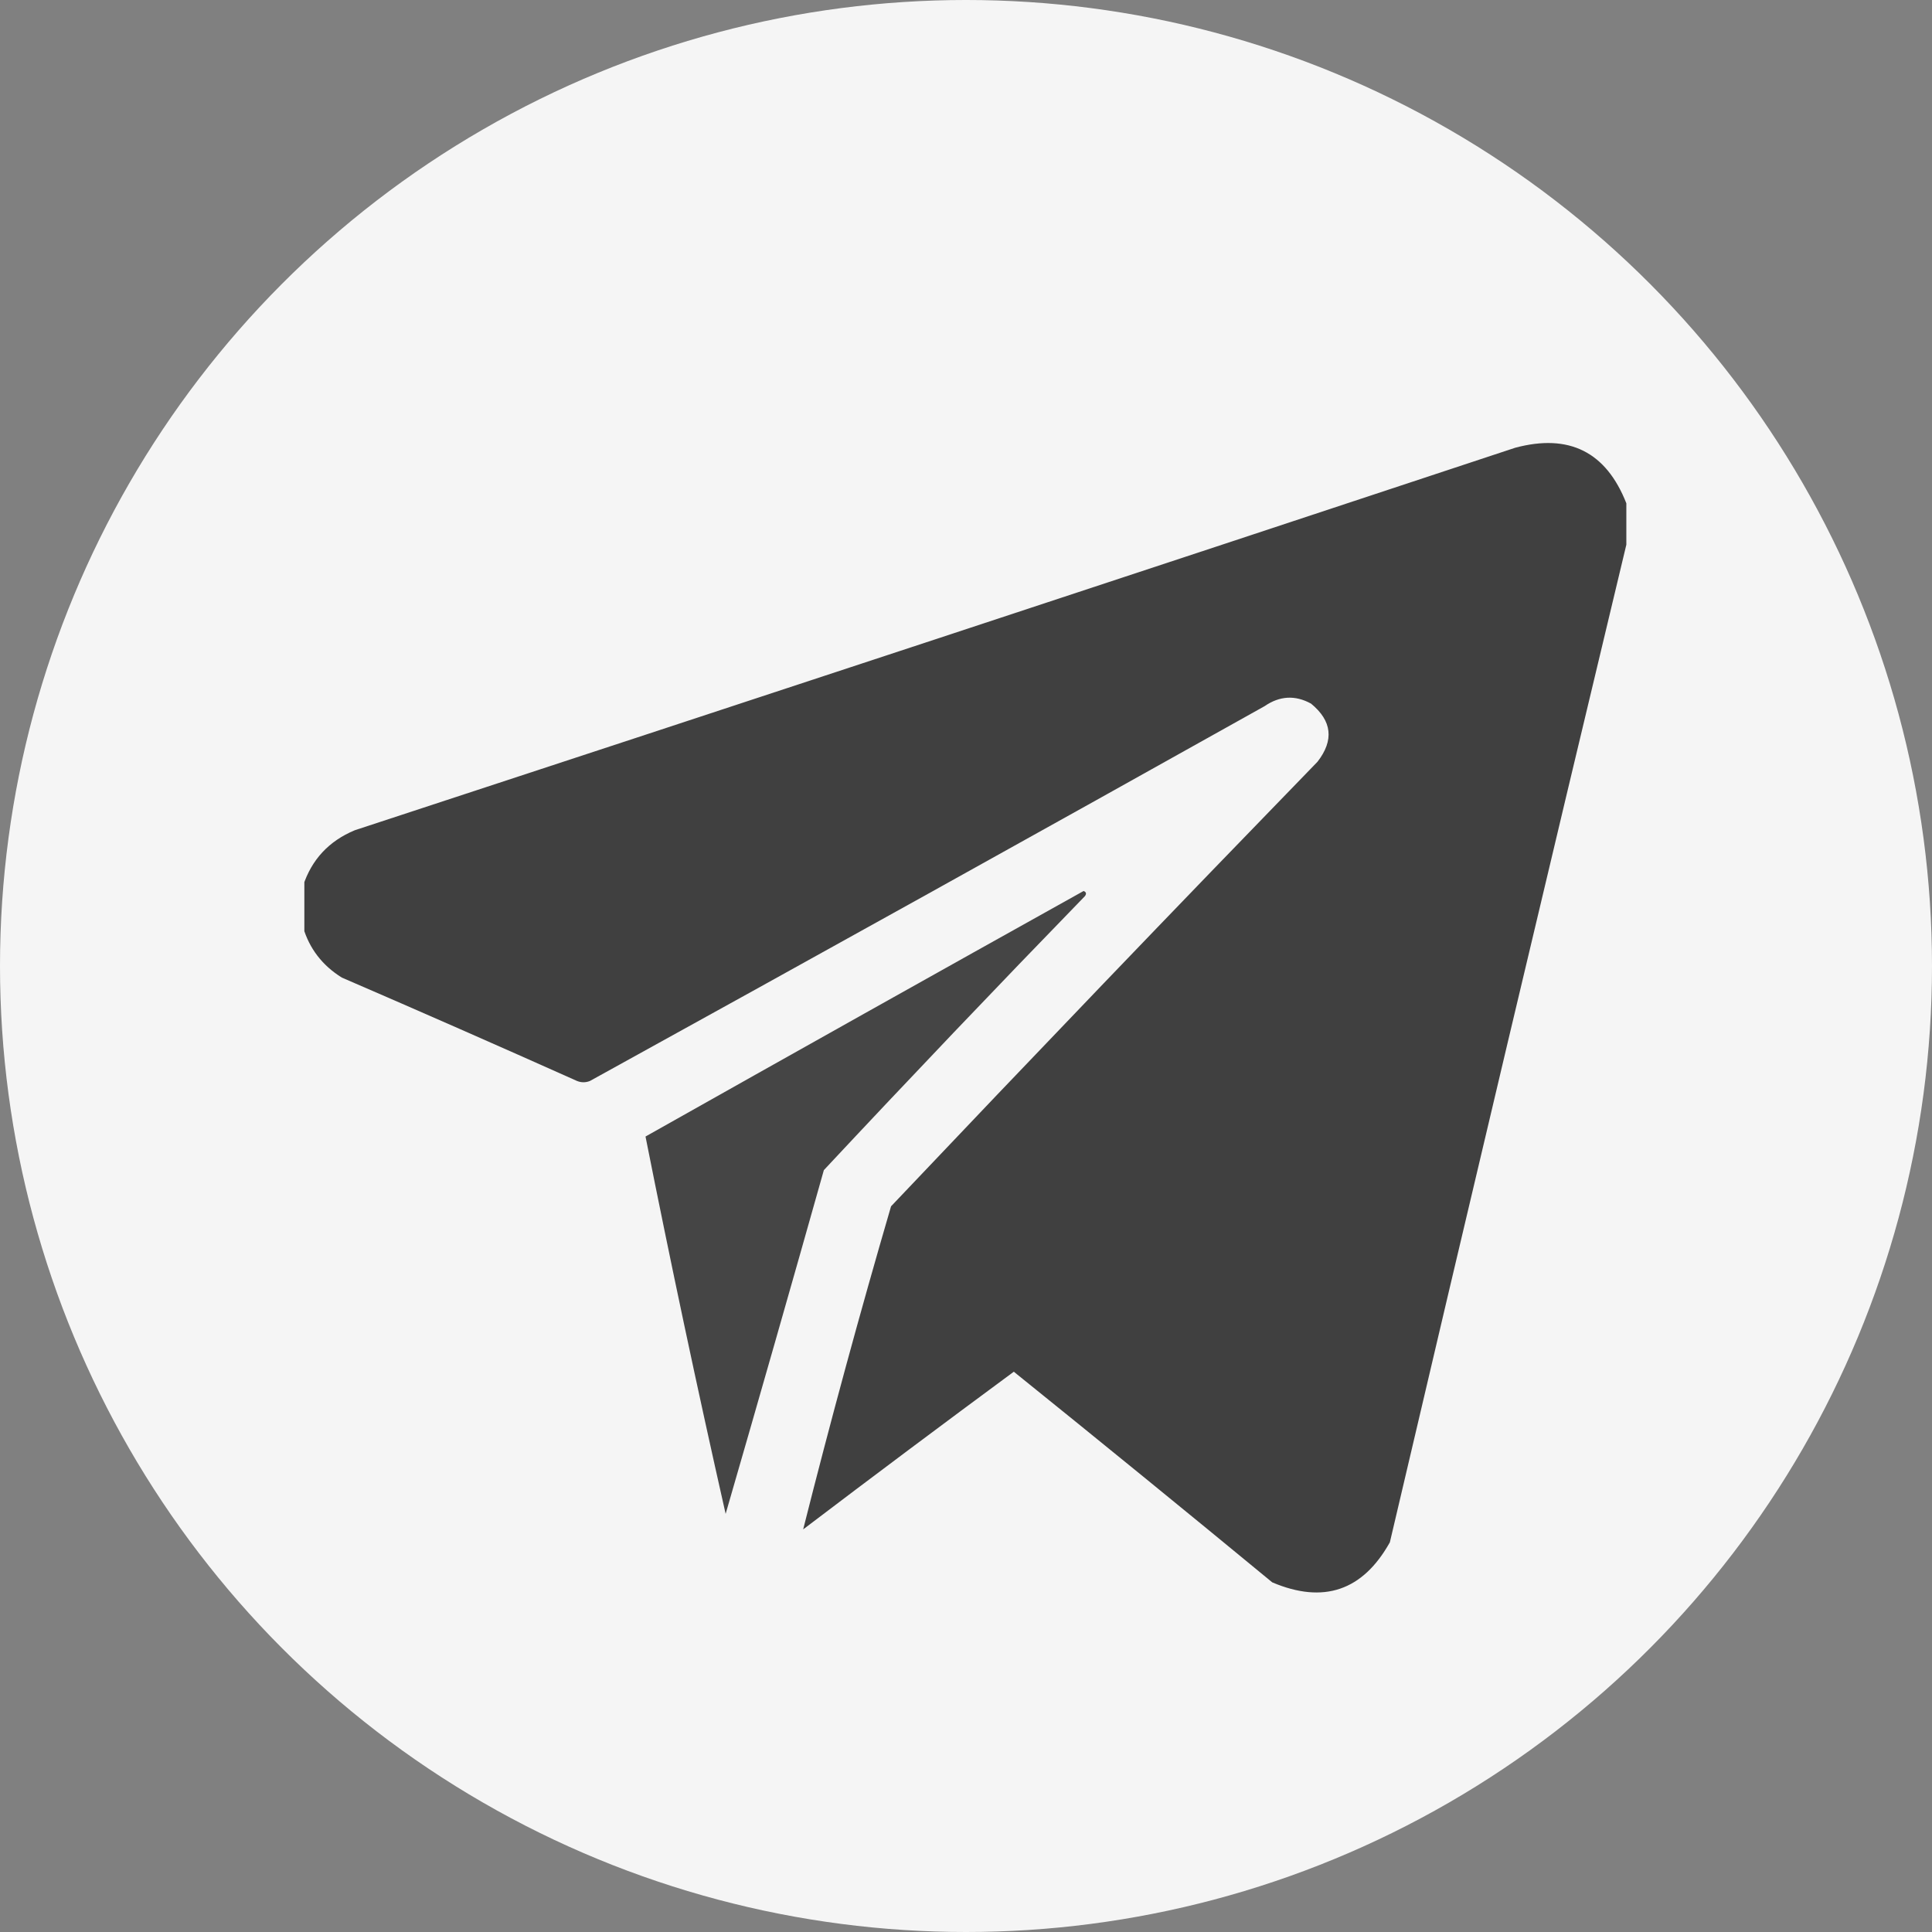
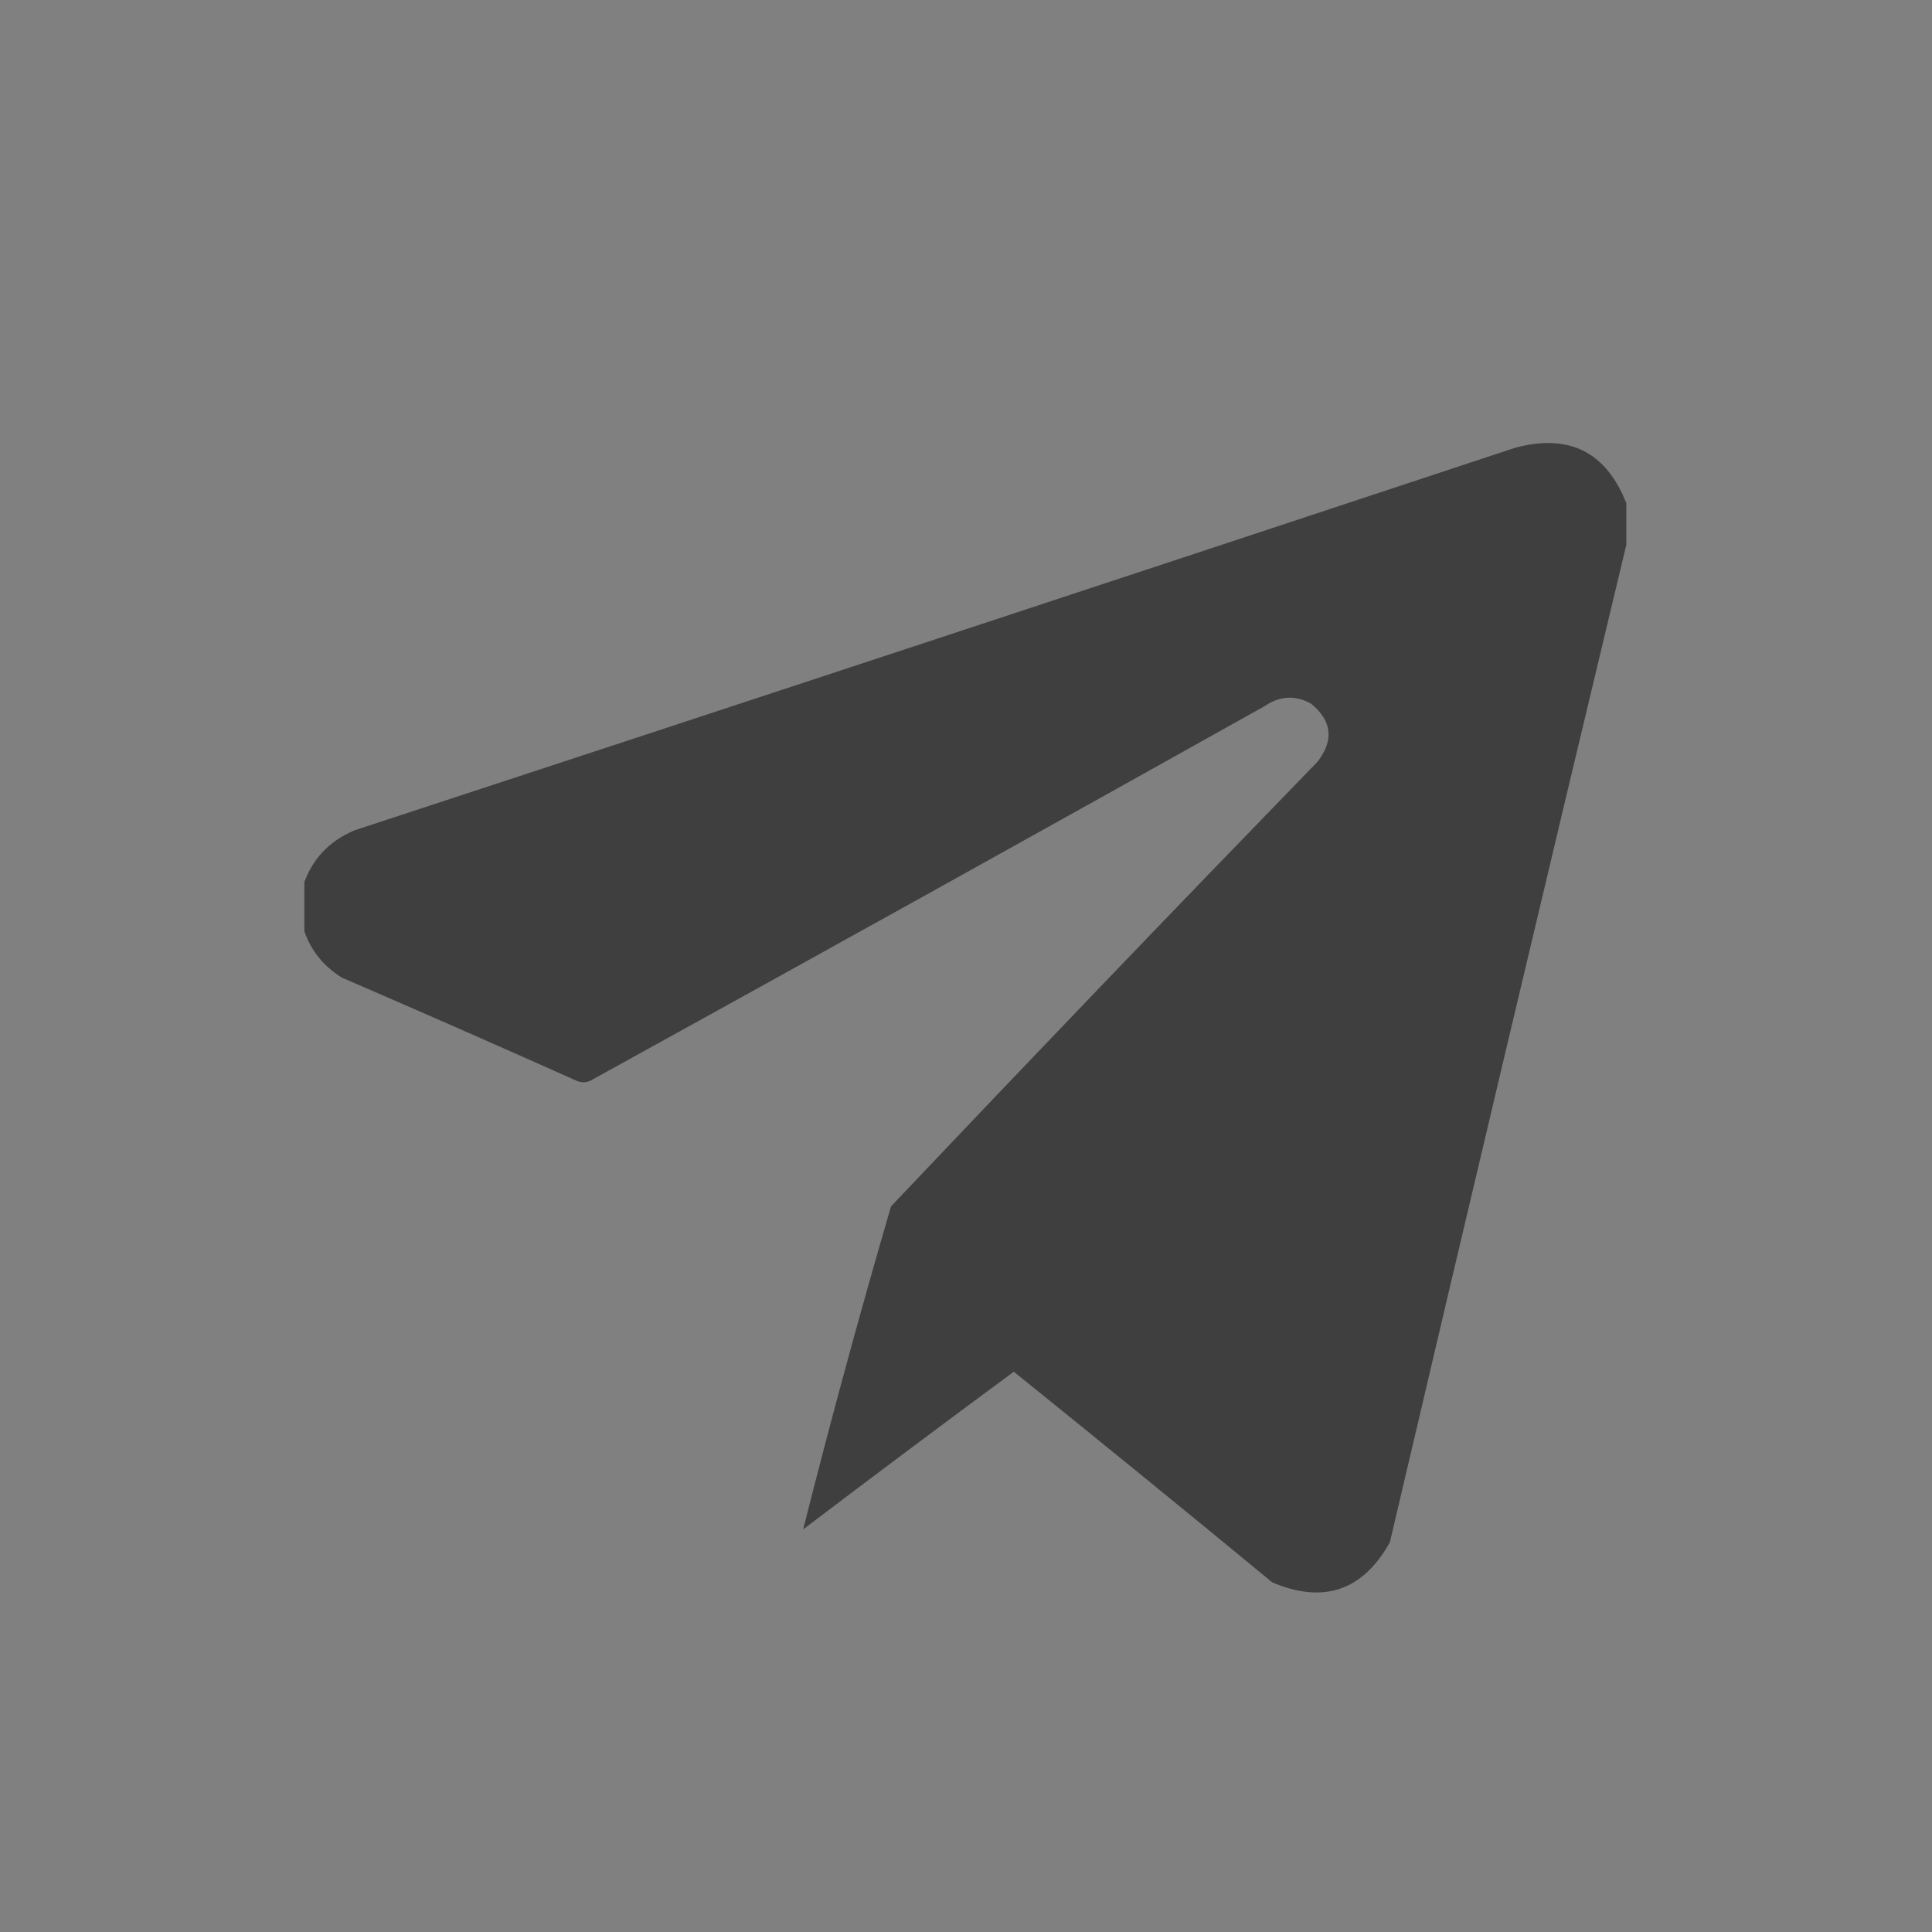
<svg xmlns="http://www.w3.org/2000/svg" width="146" height="146" viewBox="0 0 146 146" fill="none">
  <rect x="0" y="0" width="146" height="146" fill="#808080" stroke="none" />
-   <circle cx="73" cy="73" r="73" fill="#F5F5F5" />
  <g clip-path="url(#clip0_16_239)">
    <path opacity="0.988" fill-rule="evenodd" clip-rule="evenodd" d="M122.902 38.035C122.902 39.077 122.902 40.118 122.902 41.16C116.89 66.251 110.933 91.382 105.031 116.551C102.983 120.213 100.021 121.222 96.144 119.578C89.662 114.235 83.152 108.929 76.613 103.66C71.28 107.594 65.974 111.565 60.695 115.574C62.753 107.409 64.967 99.271 67.336 91.16C78.007 79.903 88.749 68.705 99.562 57.566C100.825 55.939 100.662 54.474 99.074 53.172C97.875 52.514 96.703 52.58 95.559 53.367C78.598 62.857 61.606 72.297 44.582 81.688C44.256 81.818 43.931 81.818 43.605 81.688C37.697 79.045 31.773 76.441 25.832 73.875C24.359 72.959 23.383 71.69 22.902 70.066C22.902 69.025 22.902 67.983 22.902 66.941C23.552 64.957 24.854 63.557 26.809 62.742C56.053 53.146 85.284 43.511 114.504 33.836C118.576 32.747 121.375 34.147 122.902 38.035Z" fill="#3E3E3E" />
-     <path opacity="0.96" fill-rule="evenodd" clip-rule="evenodd" d="M81.887 67.332C82.087 67.41 82.12 67.54 81.984 67.723C75.338 74.565 68.762 81.466 62.258 88.426C59.812 97.102 57.338 105.761 54.836 114.402C52.69 104.909 50.672 95.404 48.781 85.887C59.813 79.672 70.848 73.487 81.887 67.332Z" fill="#3E3E3E" />
  </g>
  <defs>
    <clipPath id="clip0_16_239">
      <rect width="100" height="100" fill="white" transform="translate(23 27)" />
    </clipPath>
  </defs>
</svg>